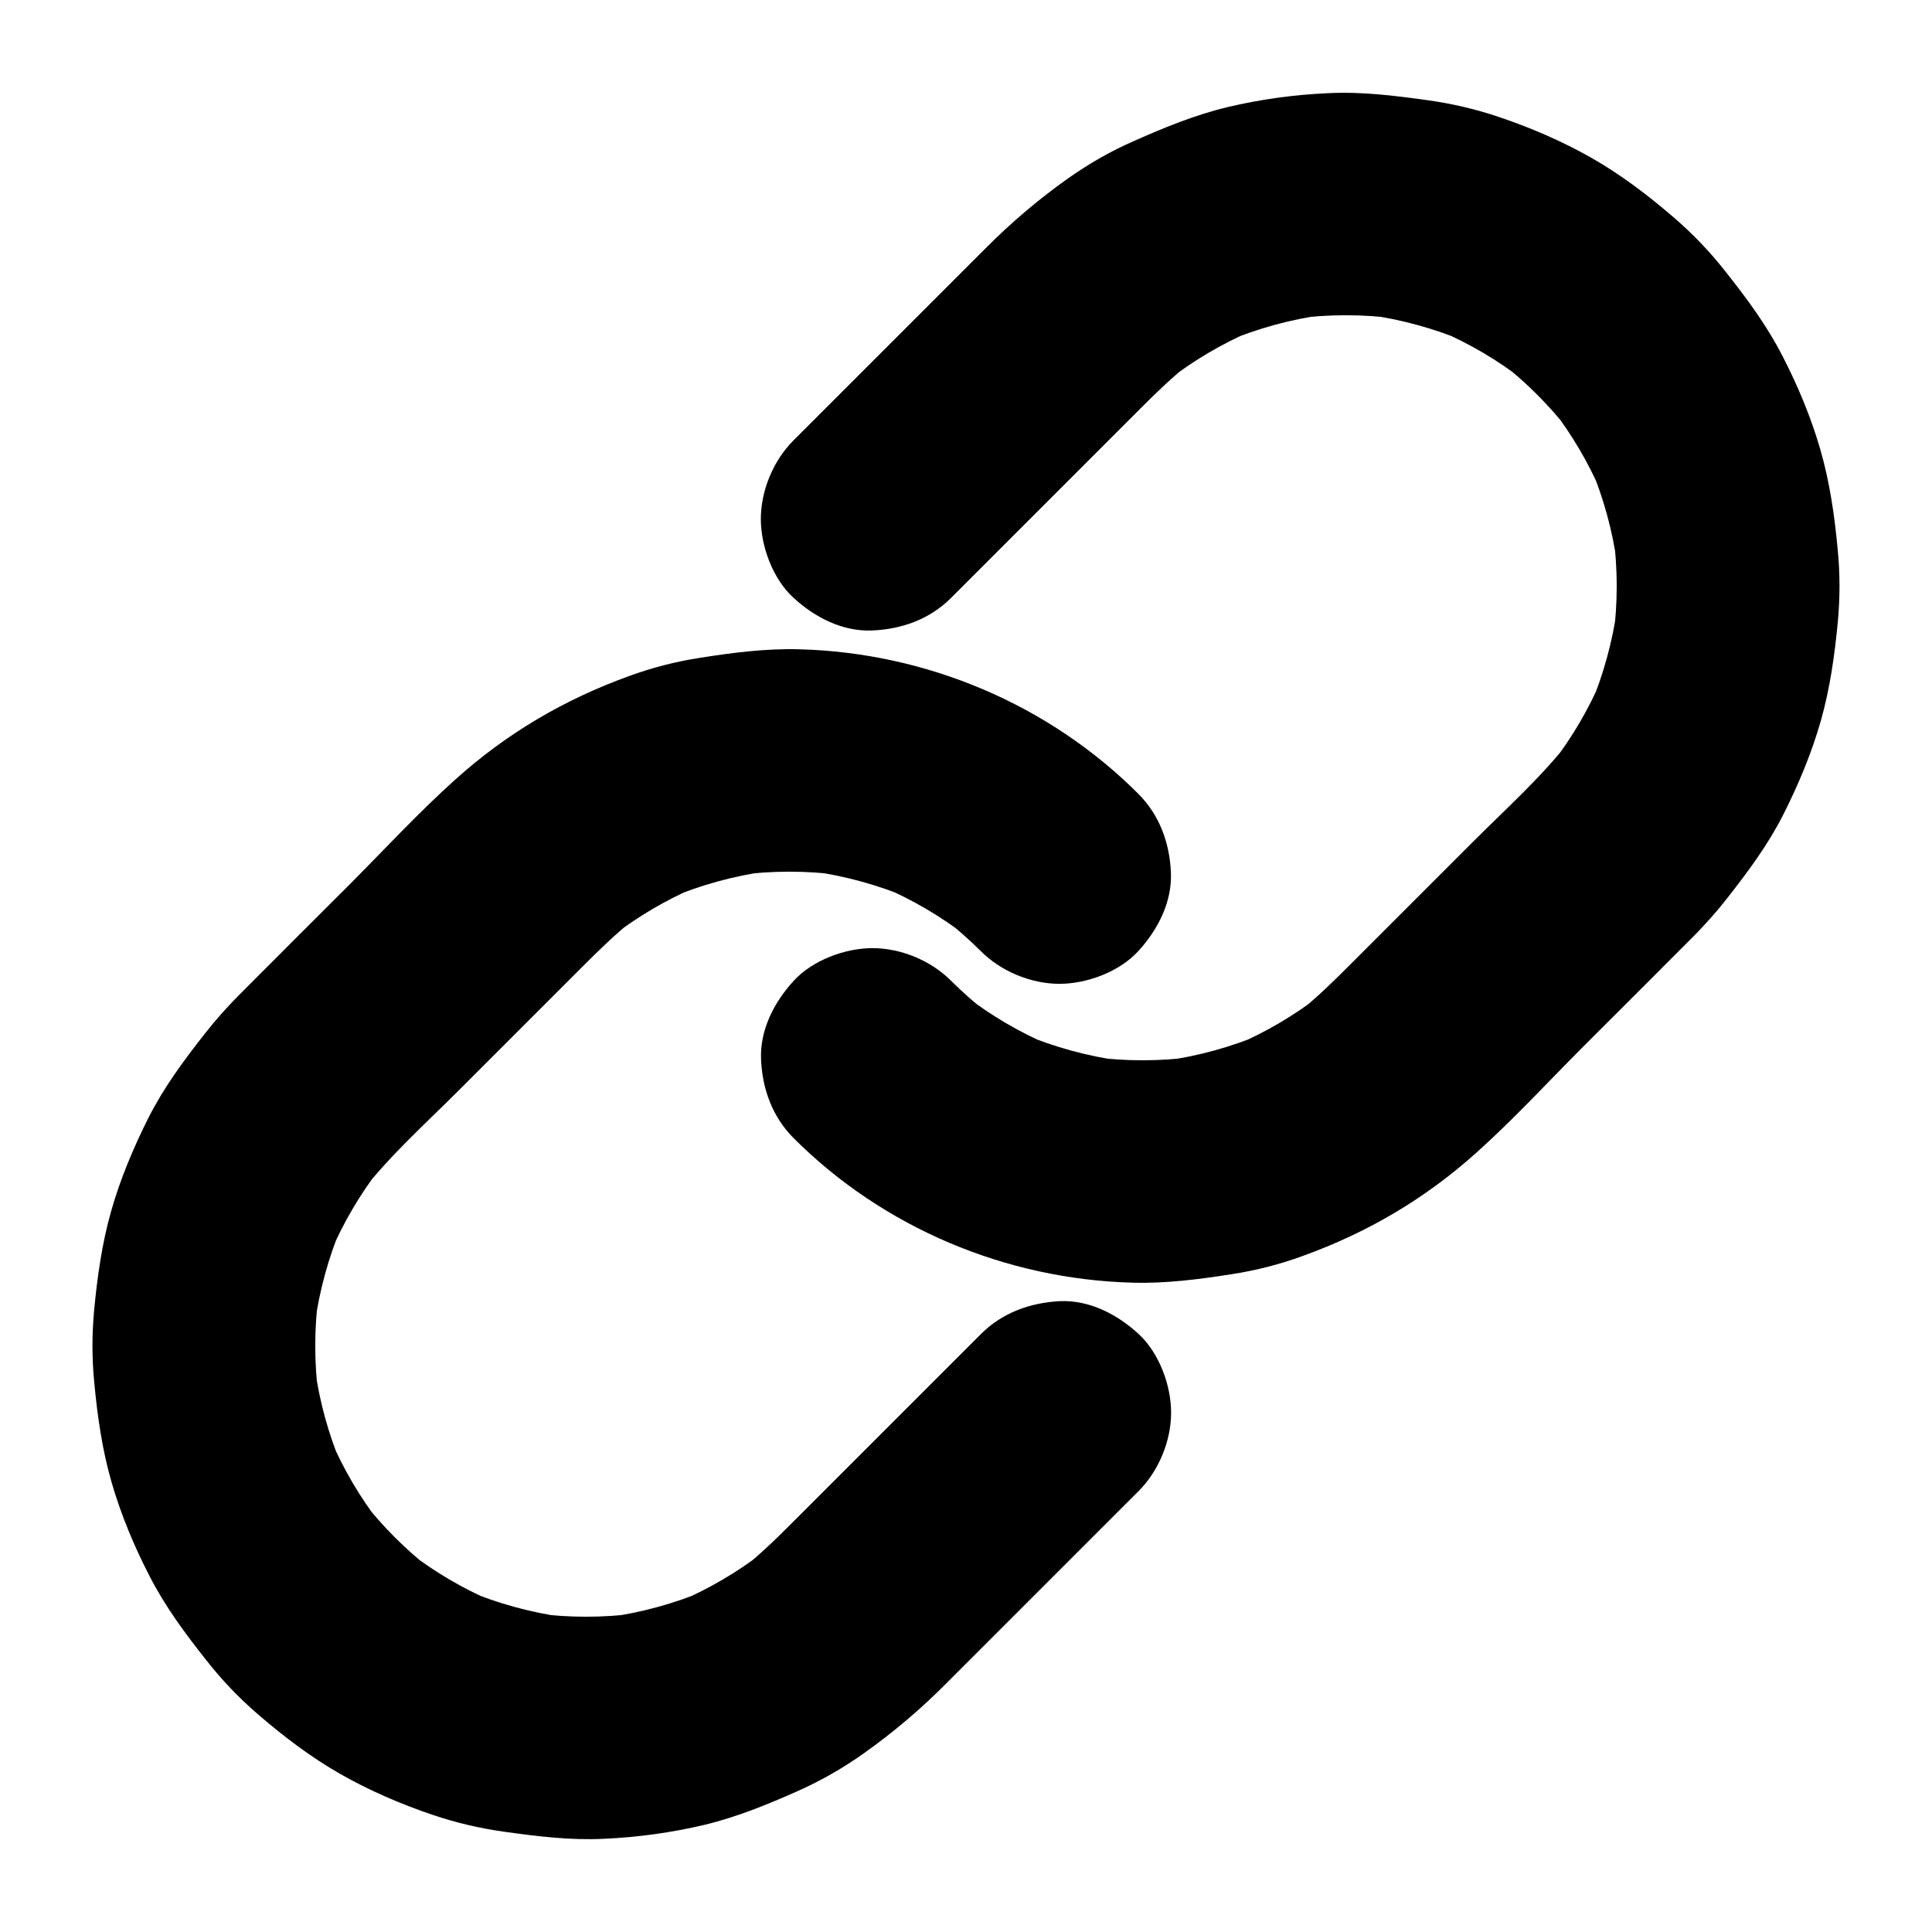
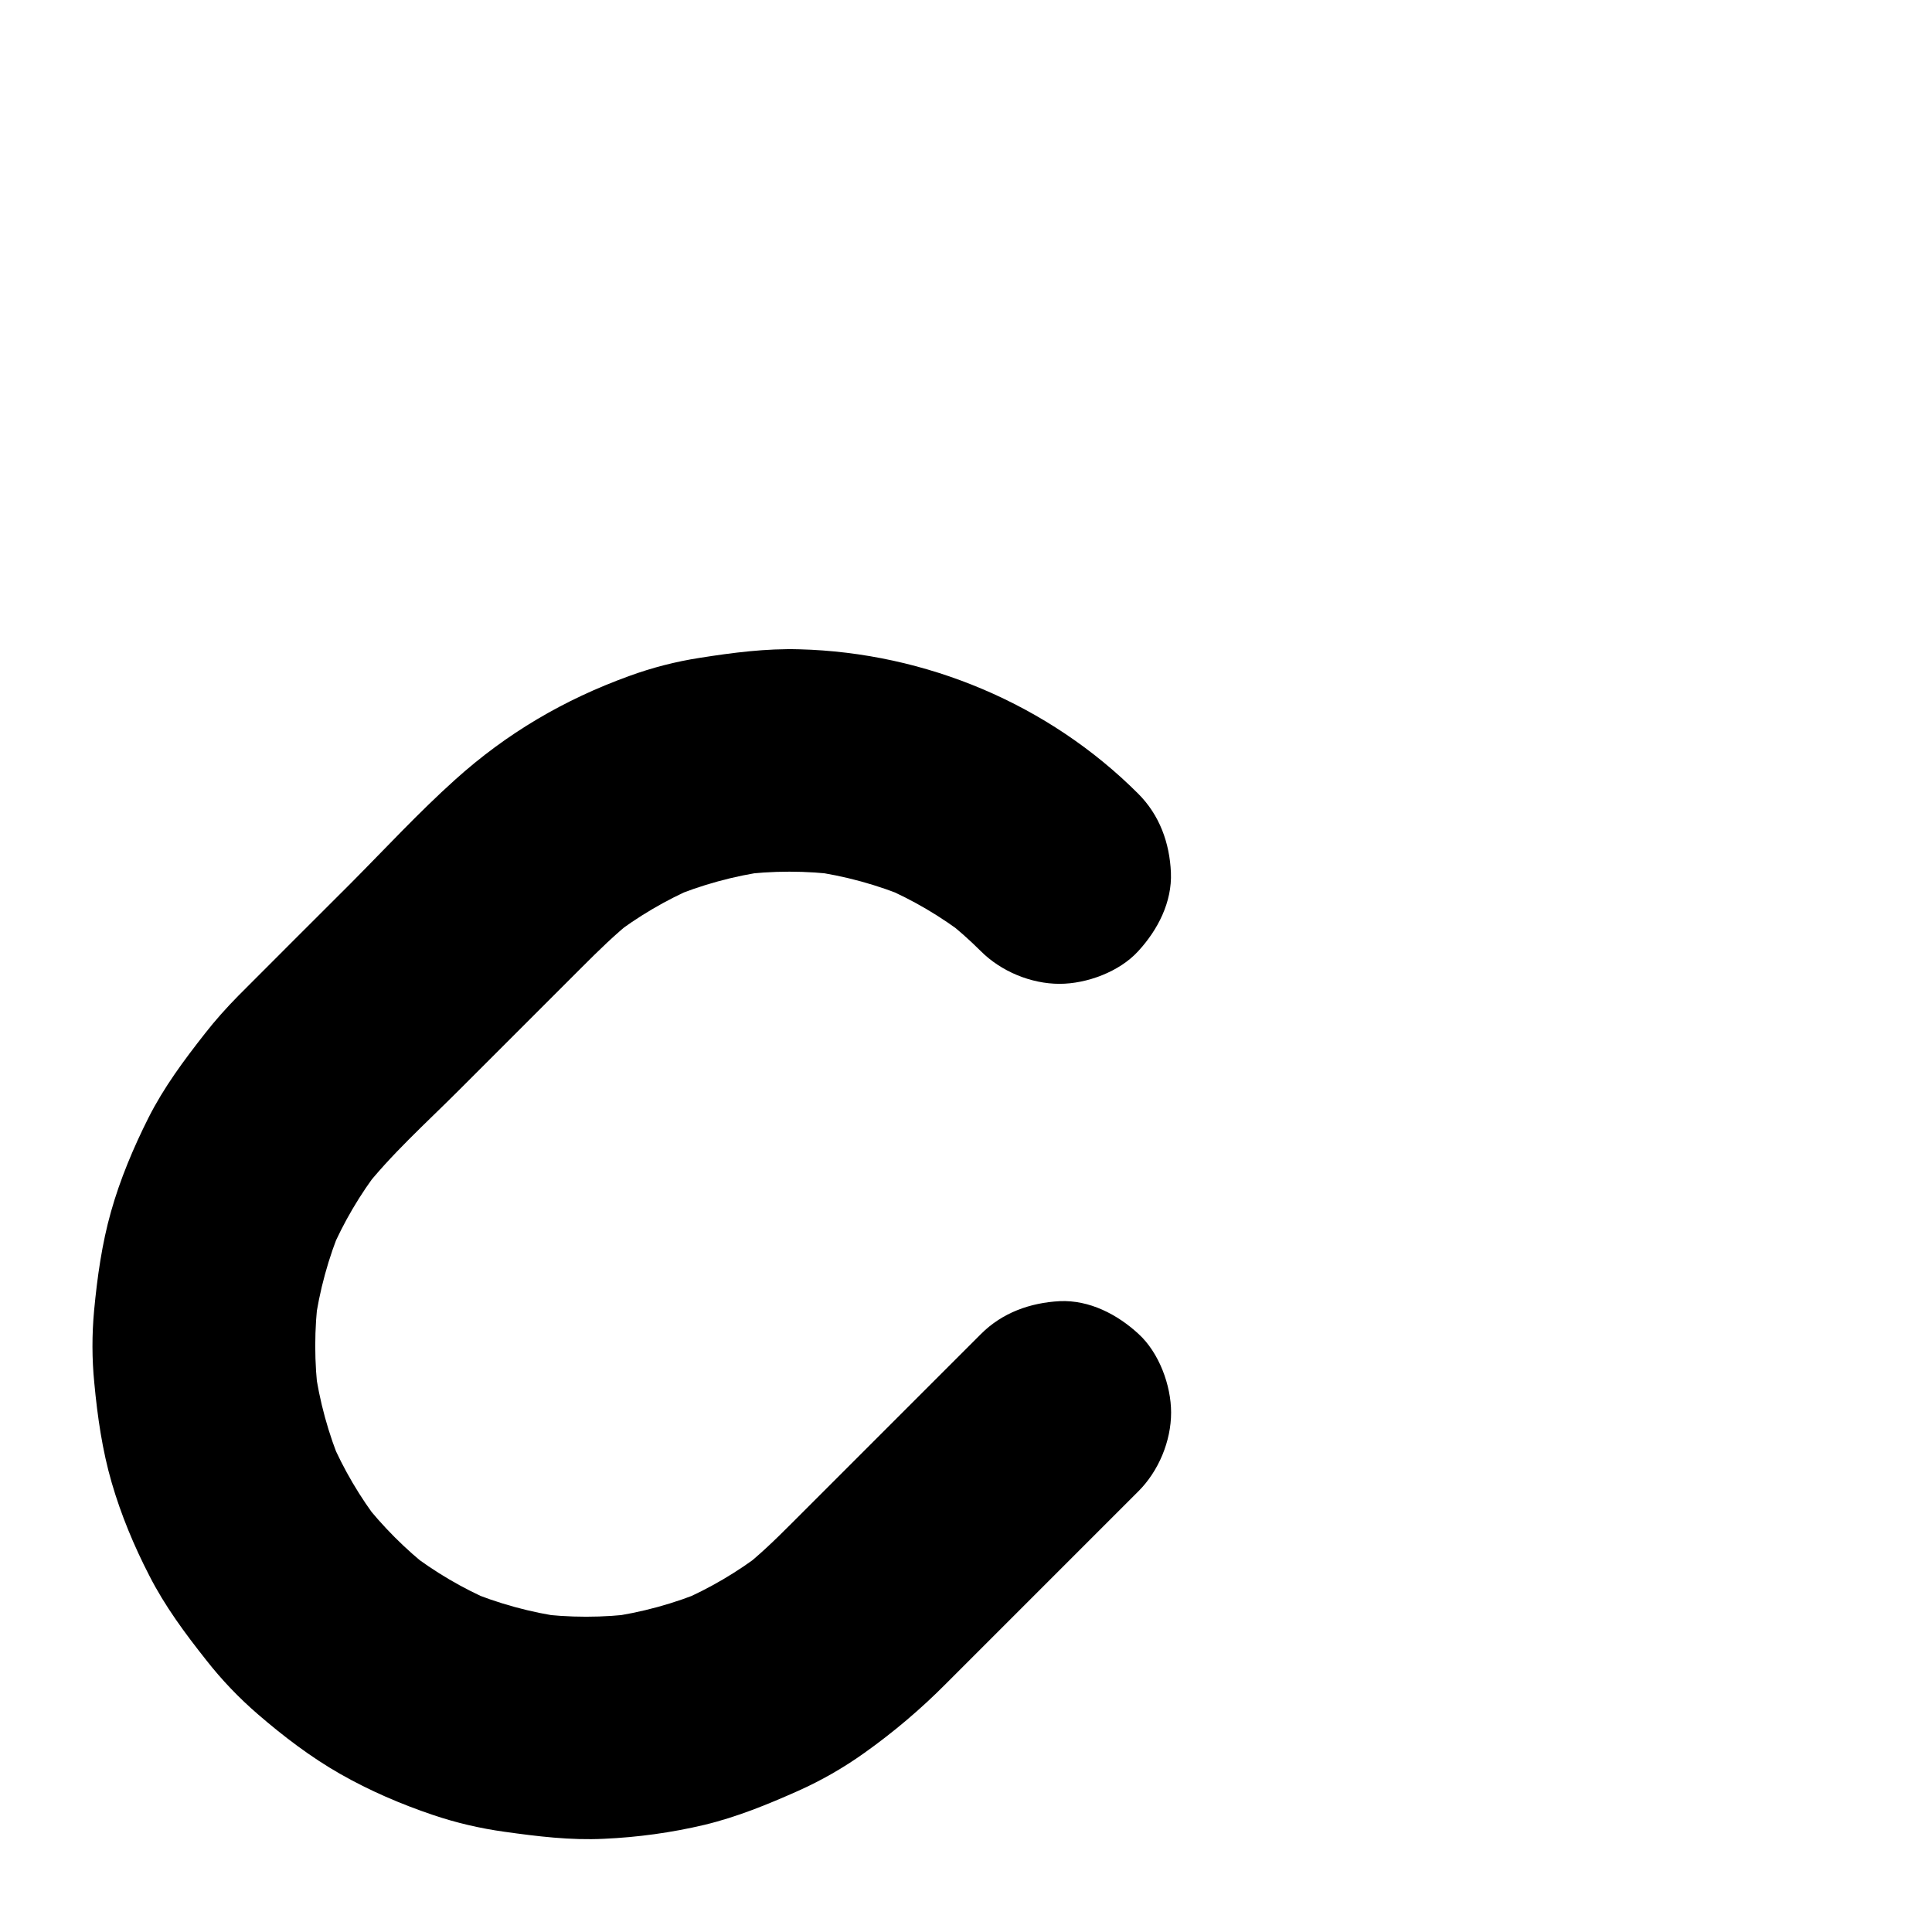
<svg xmlns="http://www.w3.org/2000/svg" fill="#000000" width="800px" height="800px" version="1.1" viewBox="144 144 512 512">
  <g>
    <path d="m403.98 497.51c-16.727 16.727-33.504 33.504-50.234 50.234-4.281 4.281-8.562 8.461-13.383 12.203 1.969-1.523 3.984-3.102 5.953-4.625-6.84 5.266-14.27 9.645-22.188 13.039 2.363-0.984 4.723-1.969 7.035-2.953-8.414 3.543-17.172 5.953-26.223 7.184 2.609-0.344 5.215-0.688 7.871-1.031-8.953 1.18-18.008 1.18-26.961 0 2.609 0.344 5.215 0.688 7.871 1.031-9.004-1.23-17.809-3.641-26.223-7.184 2.363 0.984 4.723 1.969 7.035 2.953-7.922-3.394-15.352-7.773-22.188-13.039 1.969 1.523 3.984 3.102 5.953 4.625-6.84-5.312-12.941-11.465-18.254-18.254 1.523 1.969 3.102 3.984 4.625 5.953-5.266-6.84-9.645-14.27-13.039-22.188 0.984 2.363 1.969 4.723 2.953 7.035-3.543-8.414-5.953-17.172-7.184-26.223 0.344 2.609 0.688 5.215 1.031 7.871-1.18-8.953-1.18-18.008 0-26.961-0.344 2.609-0.688 5.215-1.031 7.871 1.23-9.004 3.641-17.809 7.184-26.223-0.984 2.363-1.969 4.723-2.953 7.035 3.394-7.922 7.773-15.352 13.039-22.188-1.523 1.969-3.102 3.984-4.625 5.953 7.527-9.645 16.875-18.008 25.484-26.617 10.824-10.824 21.695-21.695 32.52-32.52 4.527-4.527 9.055-9.004 14.121-12.988-1.969 1.523-3.984 3.102-5.953 4.625 6.84-5.266 14.27-9.645 22.188-13.039-2.363 0.984-4.723 1.969-7.035 2.953 8.414-3.543 17.172-5.953 26.223-7.184-2.609 0.344-5.215 0.688-7.871 1.031 8.953-1.18 18.008-1.18 26.961 0-2.609-0.344-5.215-0.688-7.871-1.031 9.004 1.23 17.809 3.641 26.223 7.184-2.363-0.984-4.723-1.969-7.035-2.953 7.922 3.394 15.352 7.773 22.188 13.039-1.969-1.523-3.984-3.102-5.953-4.625 3.394 2.656 6.641 5.512 9.691 8.562 5.363 5.363 13.285 8.66 20.859 8.66 7.231 0 15.891-3.199 20.859-8.66 5.164-5.609 9.004-12.988 8.66-20.859-0.344-7.824-3-15.203-8.66-20.859-23.762-23.762-56.285-37.391-89.789-38.277-8.855-0.246-17.664 0.887-26.371 2.262-6.394 0.984-12.695 2.609-18.746 4.82-17.27 6.25-32.422 15.152-46.102 27.453-9.691 8.707-18.598 18.352-27.75 27.551-9.891 9.891-19.828 19.777-29.719 29.719-3.148 3.199-6.148 6.543-8.906 10.086-5.559 7.086-10.824 14.168-14.906 22.238-3.984 7.922-7.527 16.336-9.938 24.895-2.41 8.512-3.641 17.367-4.477 26.176-0.59 6.394-0.59 12.84 0.051 19.238 0.836 8.906 2.117 17.859 4.625 26.469 2.461 8.461 5.902 16.727 9.938 24.551 4.133 8.117 9.496 15.352 15.152 22.484 4.082 5.215 8.66 9.988 13.676 14.316 6.789 5.856 14.023 11.367 21.797 15.793 7.773 4.43 16.137 8.02 24.602 10.875 6.102 2.066 12.449 3.543 18.844 4.43 8.809 1.23 17.516 2.312 26.422 1.871 8.906-0.395 17.91-1.625 26.617-3.691 8.609-2.066 16.777-5.41 24.848-9.004 6.148-2.754 12.004-6.102 17.516-10.035 7.824-5.559 15.008-11.66 21.746-18.449 4.969-4.969 9.988-9.988 14.957-14.957 11.266-11.266 22.535-22.535 33.801-33.801 0.738-0.738 1.426-1.426 2.164-2.164 5.363-5.363 8.66-13.285 8.66-20.859 0-7.231-3.199-15.891-8.66-20.859-5.609-5.164-12.988-9.004-20.859-8.66-7.816 0.426-15.199 3.035-20.855 8.691z" />
-     <path d="m396.01 302.48c16.727-16.727 33.504-33.504 50.234-50.234 4.281-4.281 8.562-8.461 13.383-12.203-1.969 1.523-3.984 3.102-5.953 4.625 6.84-5.266 14.27-9.645 22.188-13.039-2.363 0.984-4.723 1.969-7.035 2.953 8.414-3.543 17.172-5.953 26.223-7.184-2.609 0.344-5.215 0.688-7.871 1.031 8.953-1.18 18.008-1.18 26.961 0-2.609-0.344-5.215-0.688-7.871-1.031 9.004 1.23 17.809 3.641 26.223 7.184-2.363-0.984-4.723-1.969-7.035-2.953 7.922 3.394 15.352 7.773 22.188 13.039-1.969-1.523-3.984-3.102-5.953-4.625 6.84 5.312 12.941 11.465 18.254 18.254-1.523-1.969-3.102-3.984-4.625-5.953 5.266 6.84 9.645 14.27 13.039 22.188-0.984-2.363-1.969-4.723-2.953-7.035 3.543 8.414 5.953 17.172 7.184 26.223-0.344-2.609-0.688-5.215-1.031-7.871 1.18 8.953 1.18 18.008 0 26.961 0.344-2.609 0.688-5.215 1.031-7.871-1.23 9.004-3.641 17.809-7.184 26.223 0.984-2.363 1.969-4.723 2.953-7.035-3.394 7.922-7.773 15.352-13.039 22.188 1.523-1.969 3.102-3.984 4.625-5.953-7.527 9.645-16.875 18.008-25.484 26.617-10.824 10.824-21.695 21.695-32.52 32.52-4.527 4.527-9.055 9.004-14.121 12.988 1.969-1.523 3.984-3.102 5.953-4.625-6.84 5.266-14.27 9.645-22.188 13.039 2.363-0.984 4.723-1.969 7.035-2.953-8.414 3.543-17.172 5.953-26.223 7.184 2.609-0.344 5.215-0.688 7.871-1.031-8.953 1.18-18.008 1.18-26.961 0 2.609 0.344 5.215 0.688 7.871 1.031-9.004-1.23-17.809-3.641-26.223-7.184 2.363 0.984 4.723 1.969 7.035 2.953-7.922-3.394-15.352-7.773-22.188-13.039 1.969 1.523 3.984 3.102 5.953 4.625-3.394-2.656-6.641-5.512-9.691-8.562-5.363-5.363-13.285-8.66-20.859-8.66-7.231 0-15.891 3.199-20.859 8.66-5.164 5.609-9.004 12.988-8.66 20.859 0.344 7.824 3 15.203 8.66 20.859 23.762 23.762 56.285 37.391 89.789 38.277 8.855 0.246 17.664-0.887 26.371-2.262 6.394-0.984 12.695-2.609 18.746-4.82 17.27-6.25 32.422-15.152 46.102-27.453 9.691-8.707 18.598-18.352 27.75-27.551 9.891-9.891 19.828-19.777 29.719-29.719 3.148-3.199 6.148-6.543 8.906-10.086 5.559-7.086 10.824-14.168 14.906-22.238 3.984-7.922 7.527-16.336 9.938-24.895 2.41-8.512 3.641-17.367 4.477-26.176 0.59-6.394 0.59-12.84-0.051-19.238-0.836-8.906-2.117-17.859-4.625-26.469-2.461-8.461-5.902-16.727-9.938-24.551-4.133-8.117-9.496-15.352-15.152-22.484-4.082-5.215-8.66-9.988-13.676-14.316-6.789-5.856-14.023-11.367-21.797-15.793-7.773-4.43-16.137-8.02-24.602-10.875-6.102-2.066-12.449-3.543-18.844-4.43-8.809-1.23-17.516-2.312-26.422-1.871-8.906 0.395-17.91 1.625-26.617 3.691-8.609 2.066-16.777 5.41-24.848 9.004-6.156 2.668-12.012 6.062-17.52 9.949-7.824 5.559-15.008 11.66-21.746 18.449l-14.957 14.957c-11.266 11.266-22.535 22.535-33.801 33.801-0.738 0.738-1.426 1.426-2.164 2.164-5.363 5.363-8.66 13.285-8.66 20.859 0 7.231 3.199 15.891 8.66 20.859 5.609 5.164 12.988 9.004 20.859 8.66 7.824-0.34 15.203-2.949 20.859-8.605z" />
  </g>
</svg>